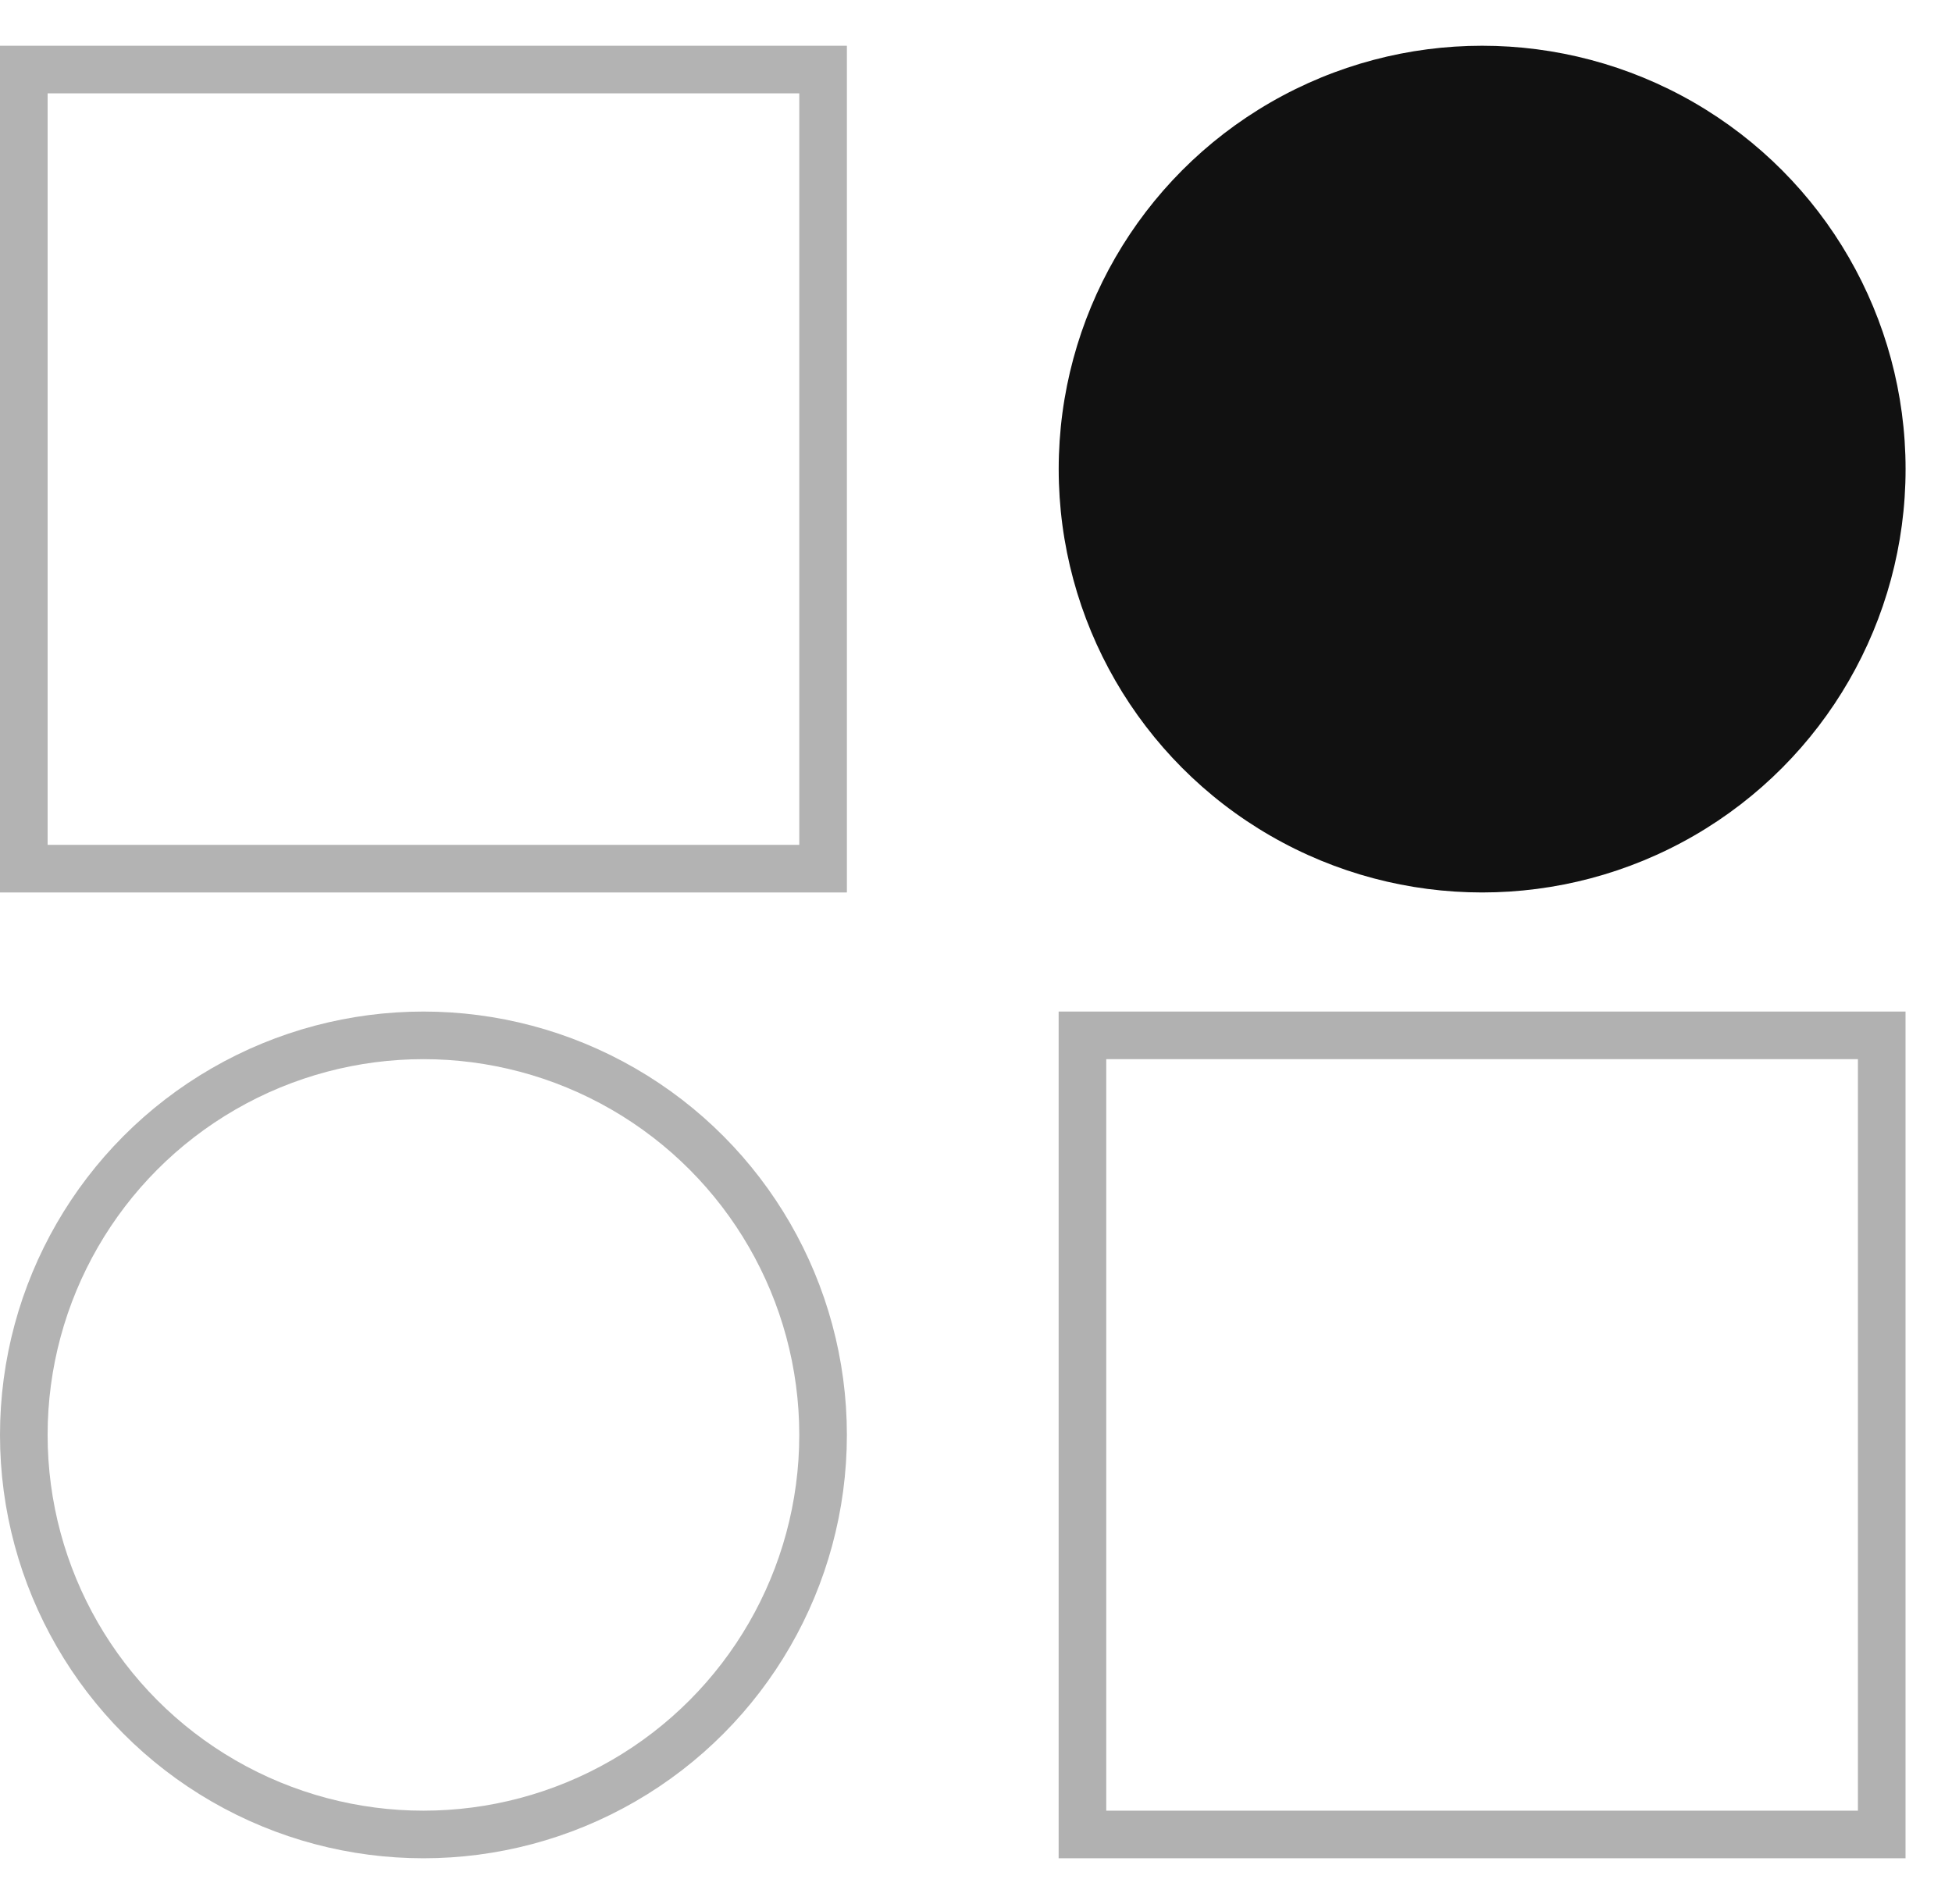
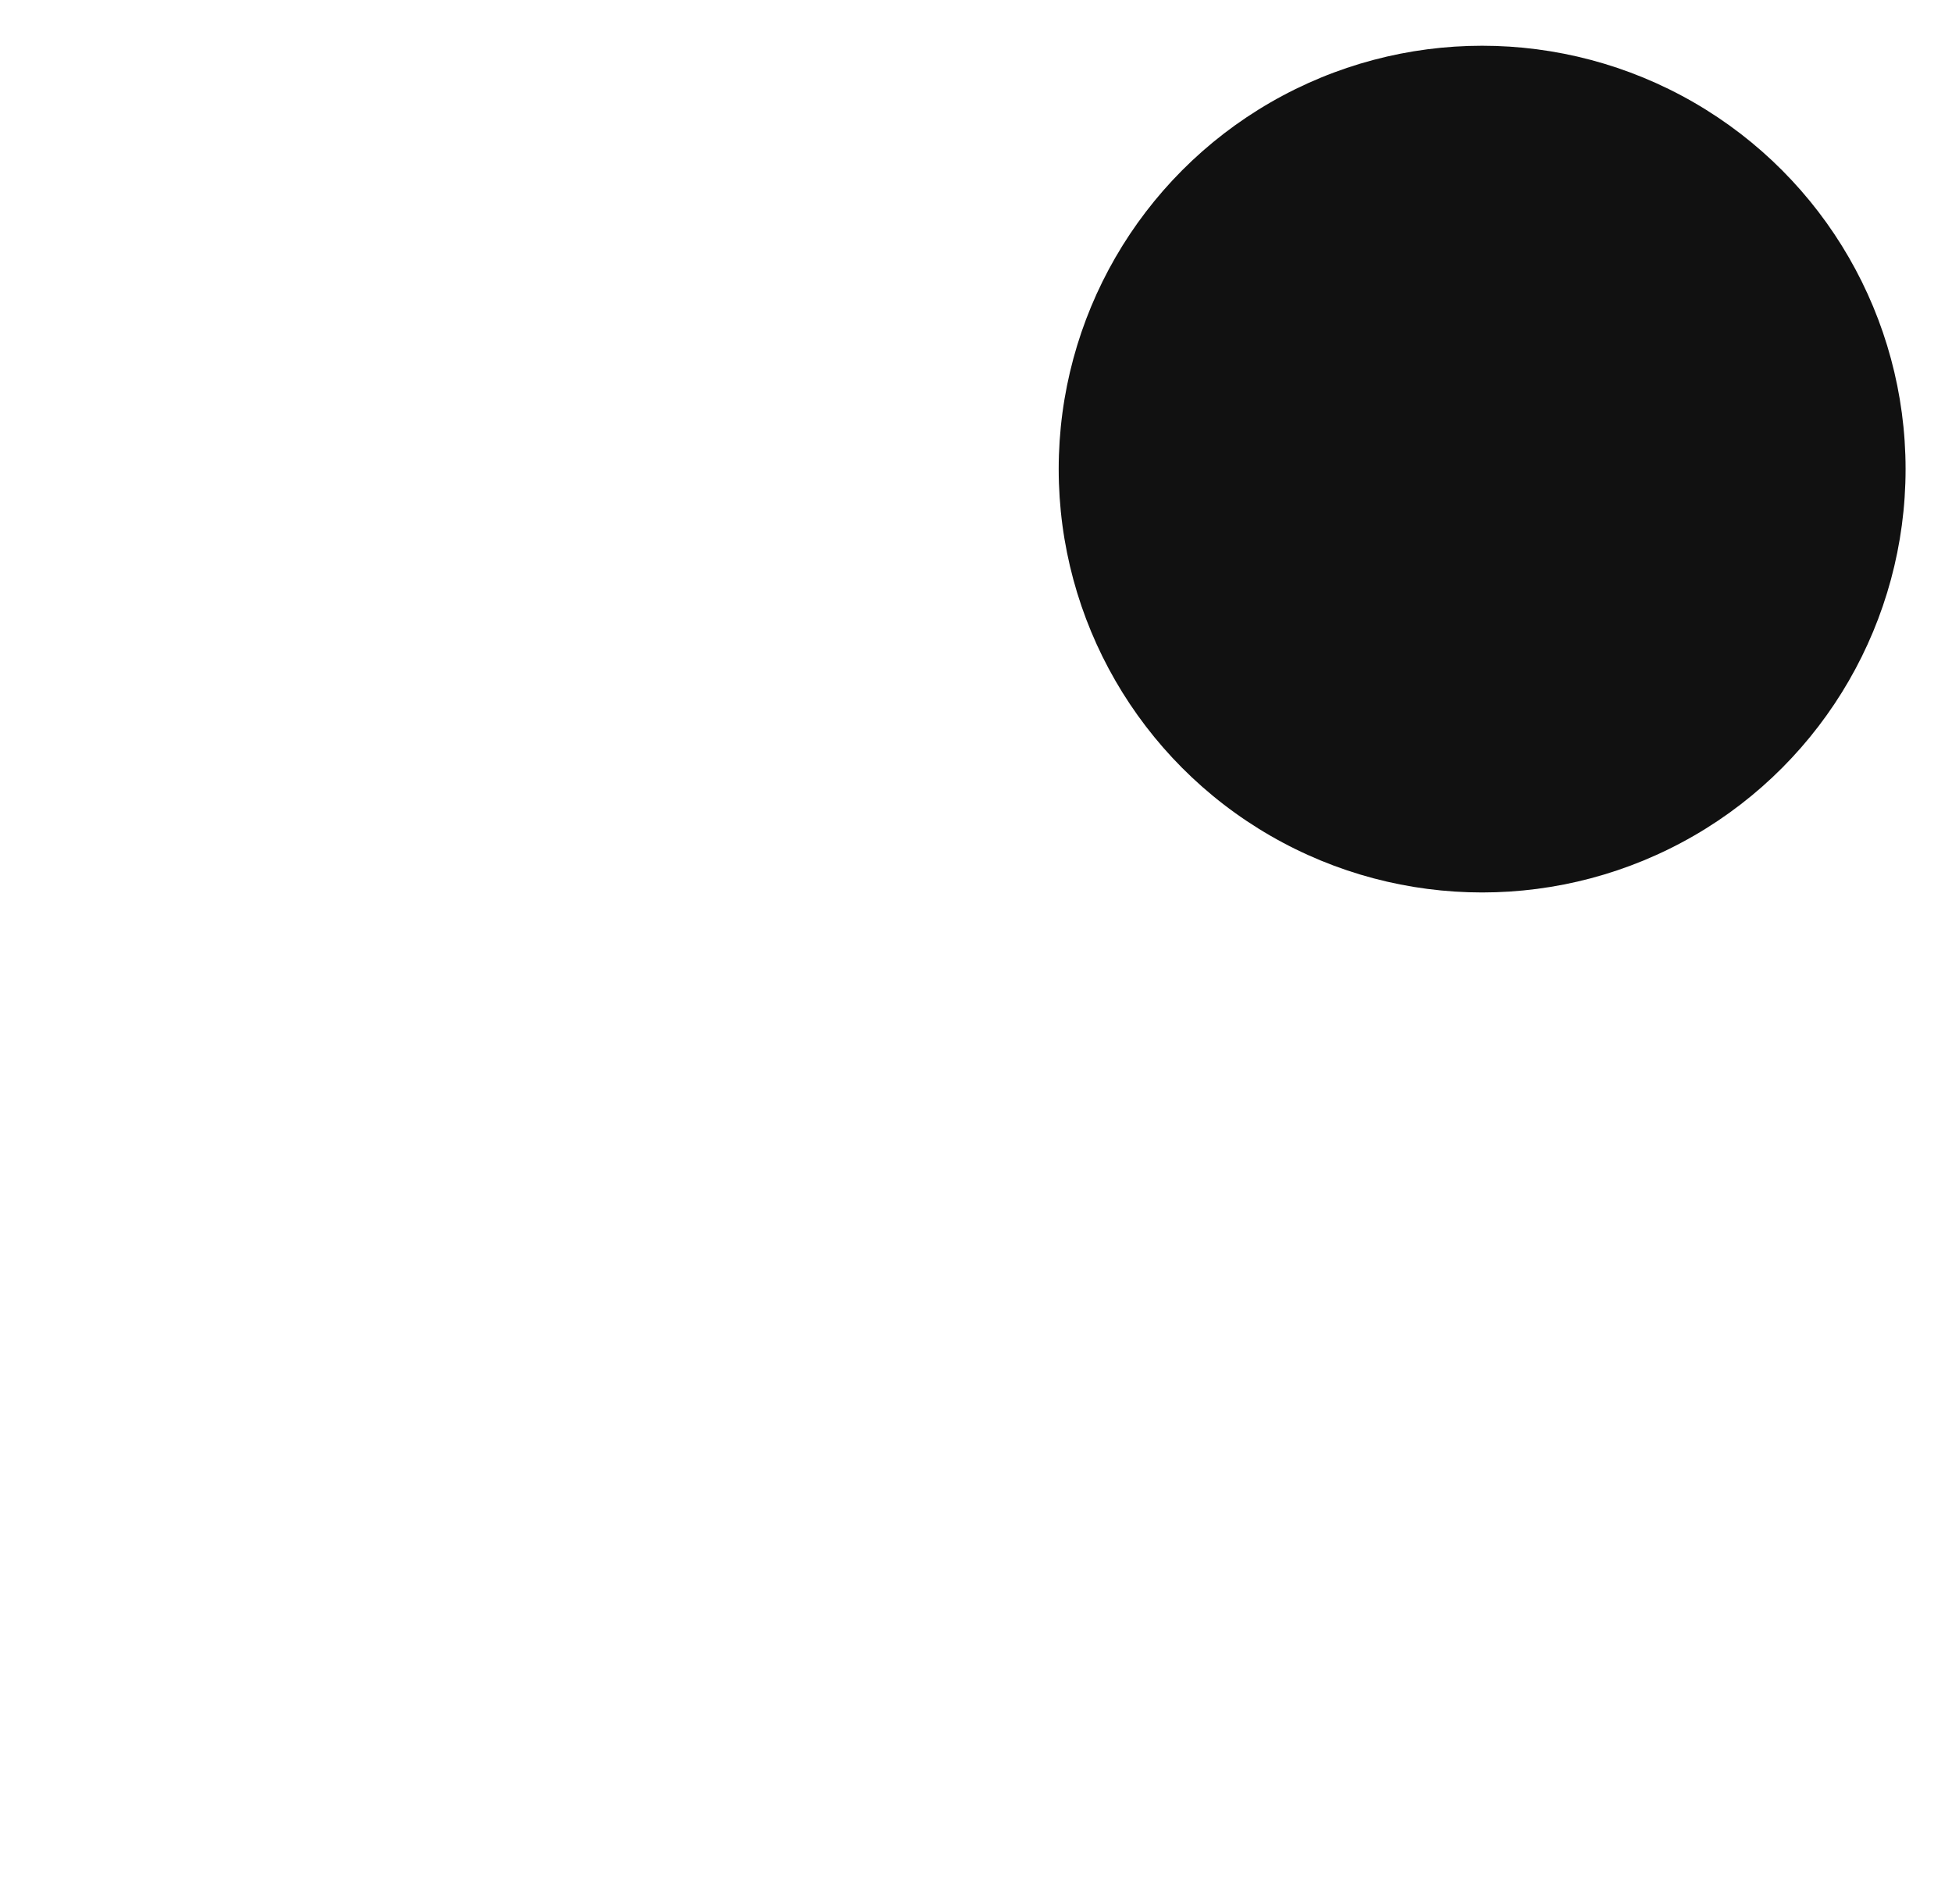
<svg xmlns="http://www.w3.org/2000/svg" width="41" height="40" viewBox="0 0 41 40" fill="none">
  <g id="Group 5418">
-     <circle id="Ellipse 394" cx="8.894" cy="30.145" r="8.394" stroke="black" stroke-opacity="0.3" />
    <circle id="Ellipse 395" cx="31.131" cy="9.855" r="8.894" fill="#111111" />
-     <rect id="Rectangle 402" x="0.5" y="1.461" width="16.788" height="16.788" stroke="black" stroke-opacity="0.3" />
-     <rect id="Rectangle 403" x="22.736" y="21.751" width="16.788" height="16.788" stroke="#656565" stroke-opacity="0.5" />
  </g>
</svg>